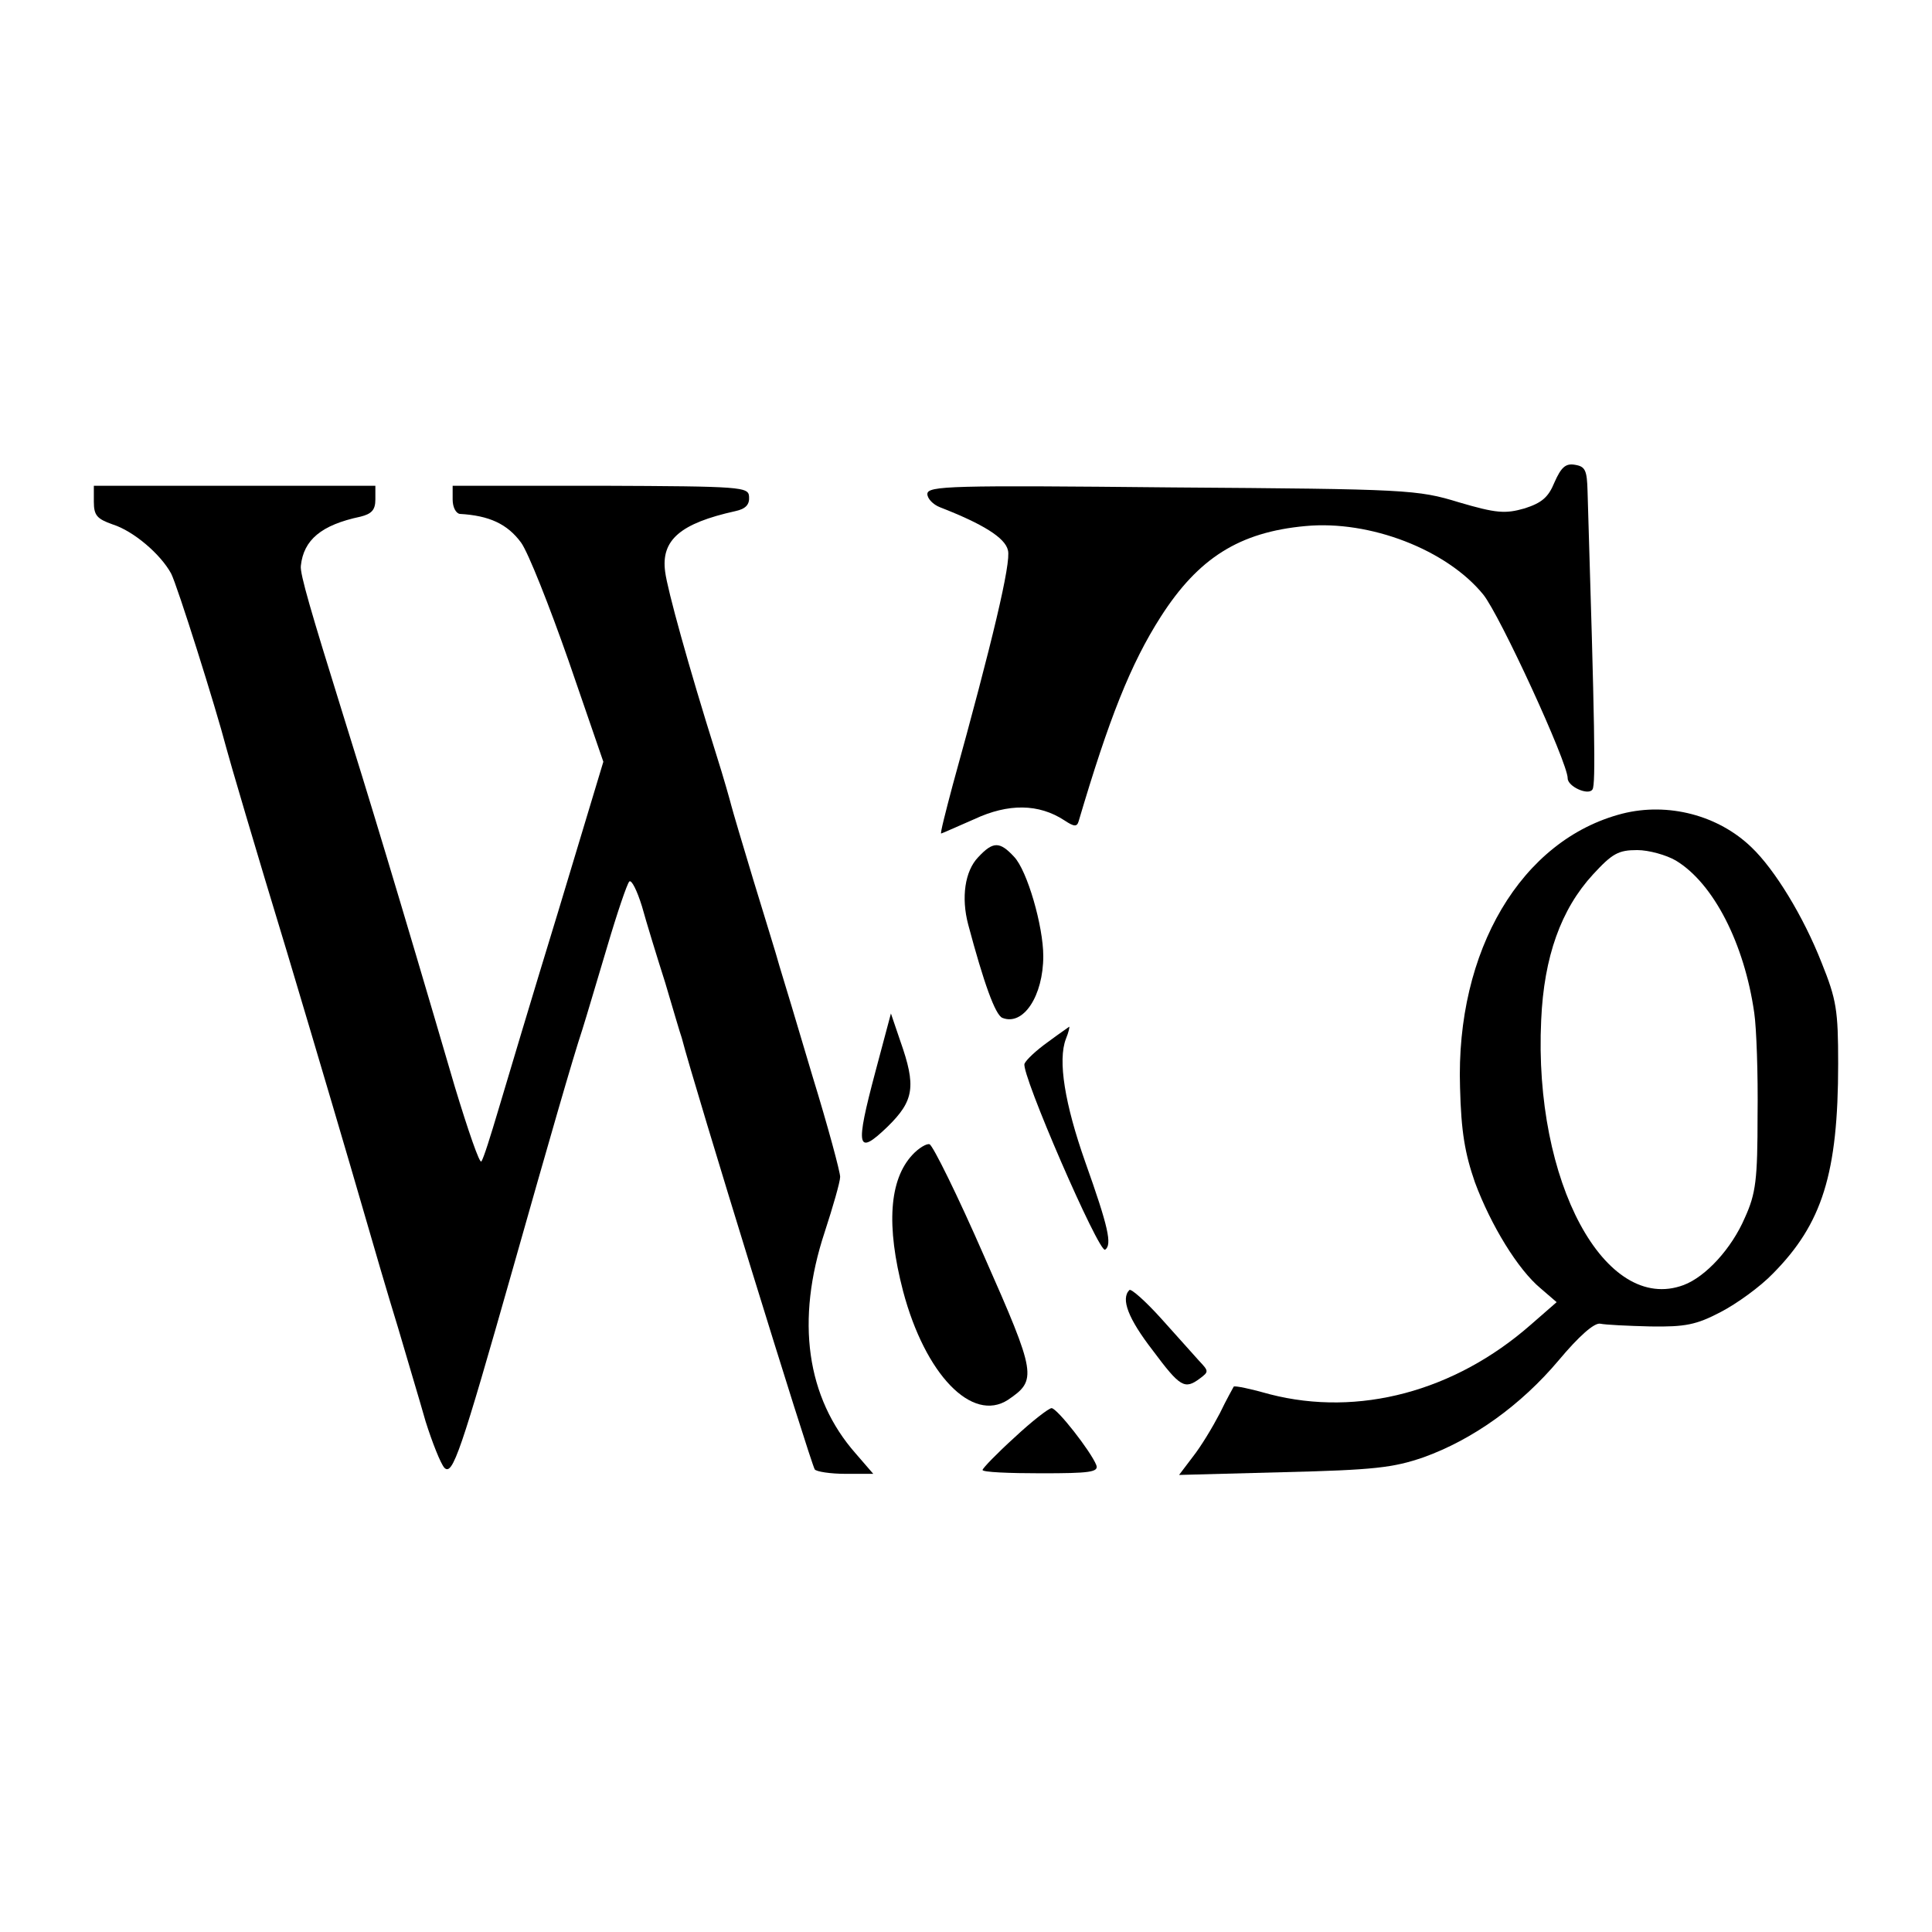
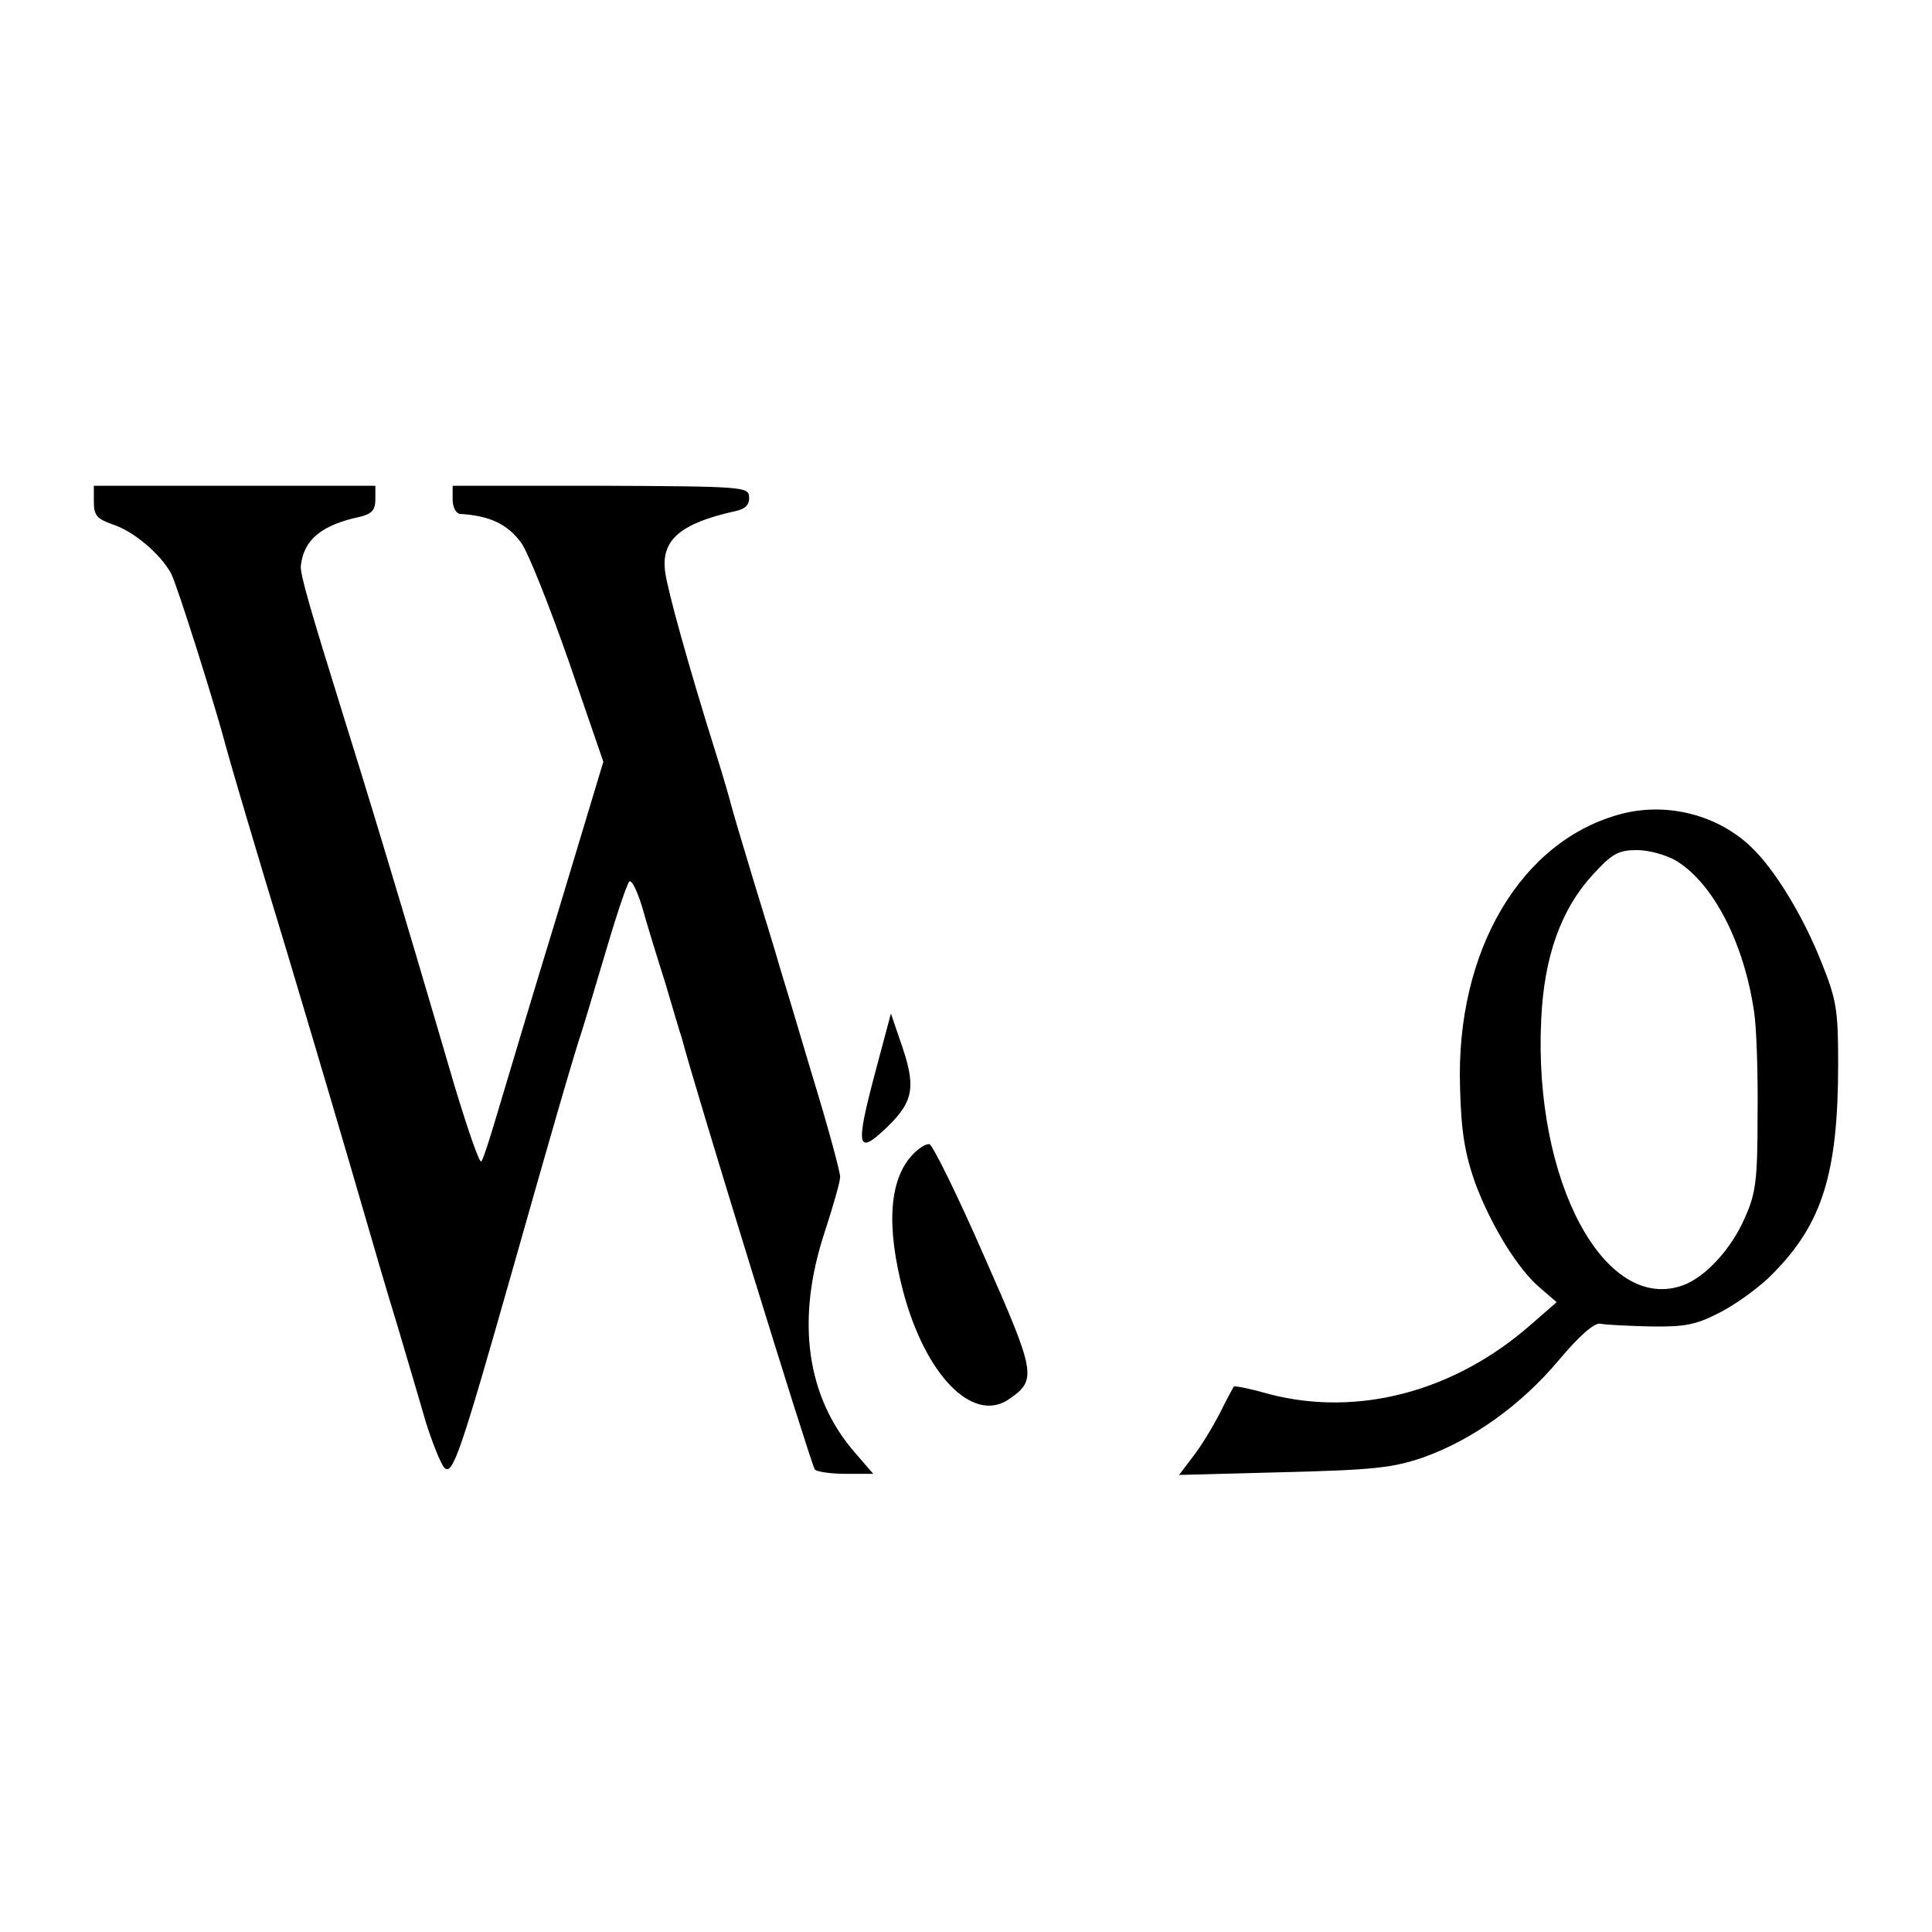
<svg xmlns="http://www.w3.org/2000/svg" version="1.0" width="350pt" height="350pt" viewBox="0 0 350 350" preserveAspectRatio="xMidYMid meet">
  <g transform="translate(0,350) scale(0.1,-0.1)" fill="#000000" stroke="none">
-     <path d="M2816 2626 c-11 -27 -23 -37 -54 -47 -35 -10 -51 -9 -119 11 -75 23 -93 24 -520 27 -400 4 -443 3 -443 -12 0 -8 10 -19 23 -24 77 -30 118 -55 123 -78 6 -22 -28 -165 -100 -425 -13 -49 -23 -88 -21 -88 1 0 28 12 60 26 62 29 117 28 163 -2 18 -12 23 -12 26 -2 55 186 94 285 149 371 68 106 142 153 262 164 117 11 256 -43 322 -124 30 -37 153 -304 153 -333 0 -15 38 -32 45 -20 6 9 4 116 -9 540 -1 38 -4 45 -23 48 -17 3 -25 -5 -37 -32z" />
    <path d="M170 2591 c0 -25 6 -31 34 -41 38 -12 87 -54 106 -89 11 -21 81 -243 100 -316 4 -16 53 -183 110 -370 56 -187 117 -394 136 -460 19 -66 48 -165 65 -220 16 -55 39 -131 50 -170 12 -38 27 -76 34 -84 15 -15 29 26 125 364 64 226 108 379 125 430 7 22 27 90 45 150 18 61 36 114 40 118 4 4 14 -16 23 -45 8 -29 27 -91 42 -138 14 -47 27 -92 30 -100 23 -89 233 -769 241 -782 3 -4 28 -8 56 -8 l50 0 -32 37 c-89 101 -109 241 -56 401 15 46 28 91 28 100 0 9 -22 91 -50 182 -27 91 -54 181 -60 200 -5 19 -27 89 -47 155 -20 66 -38 127 -40 135 -2 8 -14 51 -28 95 -50 159 -88 297 -92 329 -8 58 28 88 127 110 19 4 26 12 25 26 -1 18 -11 19 -269 20 l-268 0 0 -25 c0 -14 6 -25 13 -26 53 -3 86 -18 111 -52 13 -18 51 -114 86 -214 l63 -183 -82 -272 c-46 -150 -94 -311 -108 -358 -14 -47 -27 -89 -31 -94 -3 -5 -24 56 -48 135 -106 362 -159 535 -204 679 -56 180 -77 251 -75 265 5 47 37 74 108 89 20 5 27 12 27 31 l0 25 -255 0 -255 0 0 -29z" />
    <path d="M2939 2026 c-183 -47 -302 -248 -294 -496 2 -81 9 -120 27 -172 29 -78 78 -158 119 -192 l29 -25 -47 -41 c-138 -121 -312 -167 -472 -126 -35 10 -64 16 -66 14 -1 -2 -13 -23 -25 -48 -13 -25 -34 -60 -49 -79 l-25 -33 189 5 c164 4 199 8 254 27 89 32 176 94 245 176 36 43 64 68 75 66 9 -2 50 -4 91 -5 63 -1 83 3 127 26 29 15 72 46 95 70 89 90 118 181 118 380 0 97 -3 116 -30 183 -33 84 -85 169 -127 209 -60 58 -151 82 -234 61z m97 -85 c68 -41 124 -150 142 -276 4 -27 7 -111 6 -185 0 -117 -3 -142 -23 -186 -24 -56 -71 -107 -111 -122 -142 -53 -272 187 -258 480 5 115 36 201 94 264 35 38 46 44 80 44 21 0 53 -9 70 -19z" />
-     <path d="M1772 1947 c-24 -25 -31 -73 -18 -122 28 -105 49 -164 62 -169 38 -15 74 40 74 112 0 54 -29 155 -53 180 -26 28 -38 28 -65 -1z" />
    <path d="M1586 1559 c-37 -139 -34 -154 22 -100 48 47 52 73 23 155 l-17 50 -28 -105z" />
-     <path d="M1898 1612 c-21 -15 -39 -32 -42 -39 -7 -17 135 -344 146 -337 13 9 6 41 -36 159 -37 105 -50 184 -35 223 5 12 7 22 6 22 -1 -1 -19 -13 -39 -28z" />
+     <path d="M1898 1612 z" />
    <path d="M1653 1408 c-42 -45 -48 -128 -17 -247 40 -151 125 -239 190 -197 53 36 52 45 -43 260 -48 110 -93 201 -99 203 -5 2 -20 -7 -31 -19z" />
-     <path d="M2046 1163 c-16 -16 -2 -52 42 -109 50 -67 58 -72 86 -51 16 12 16 13 -2 32 -10 11 -41 46 -69 77 -28 31 -54 54 -57 51z" />
-     <path d="M1838 896 c-32 -29 -58 -56 -58 -59 0 -4 48 -6 106 -6 88 0 105 2 100 15 -10 25 -71 103 -81 103 -5 0 -36 -24 -67 -53z" />
  </g>
</svg>